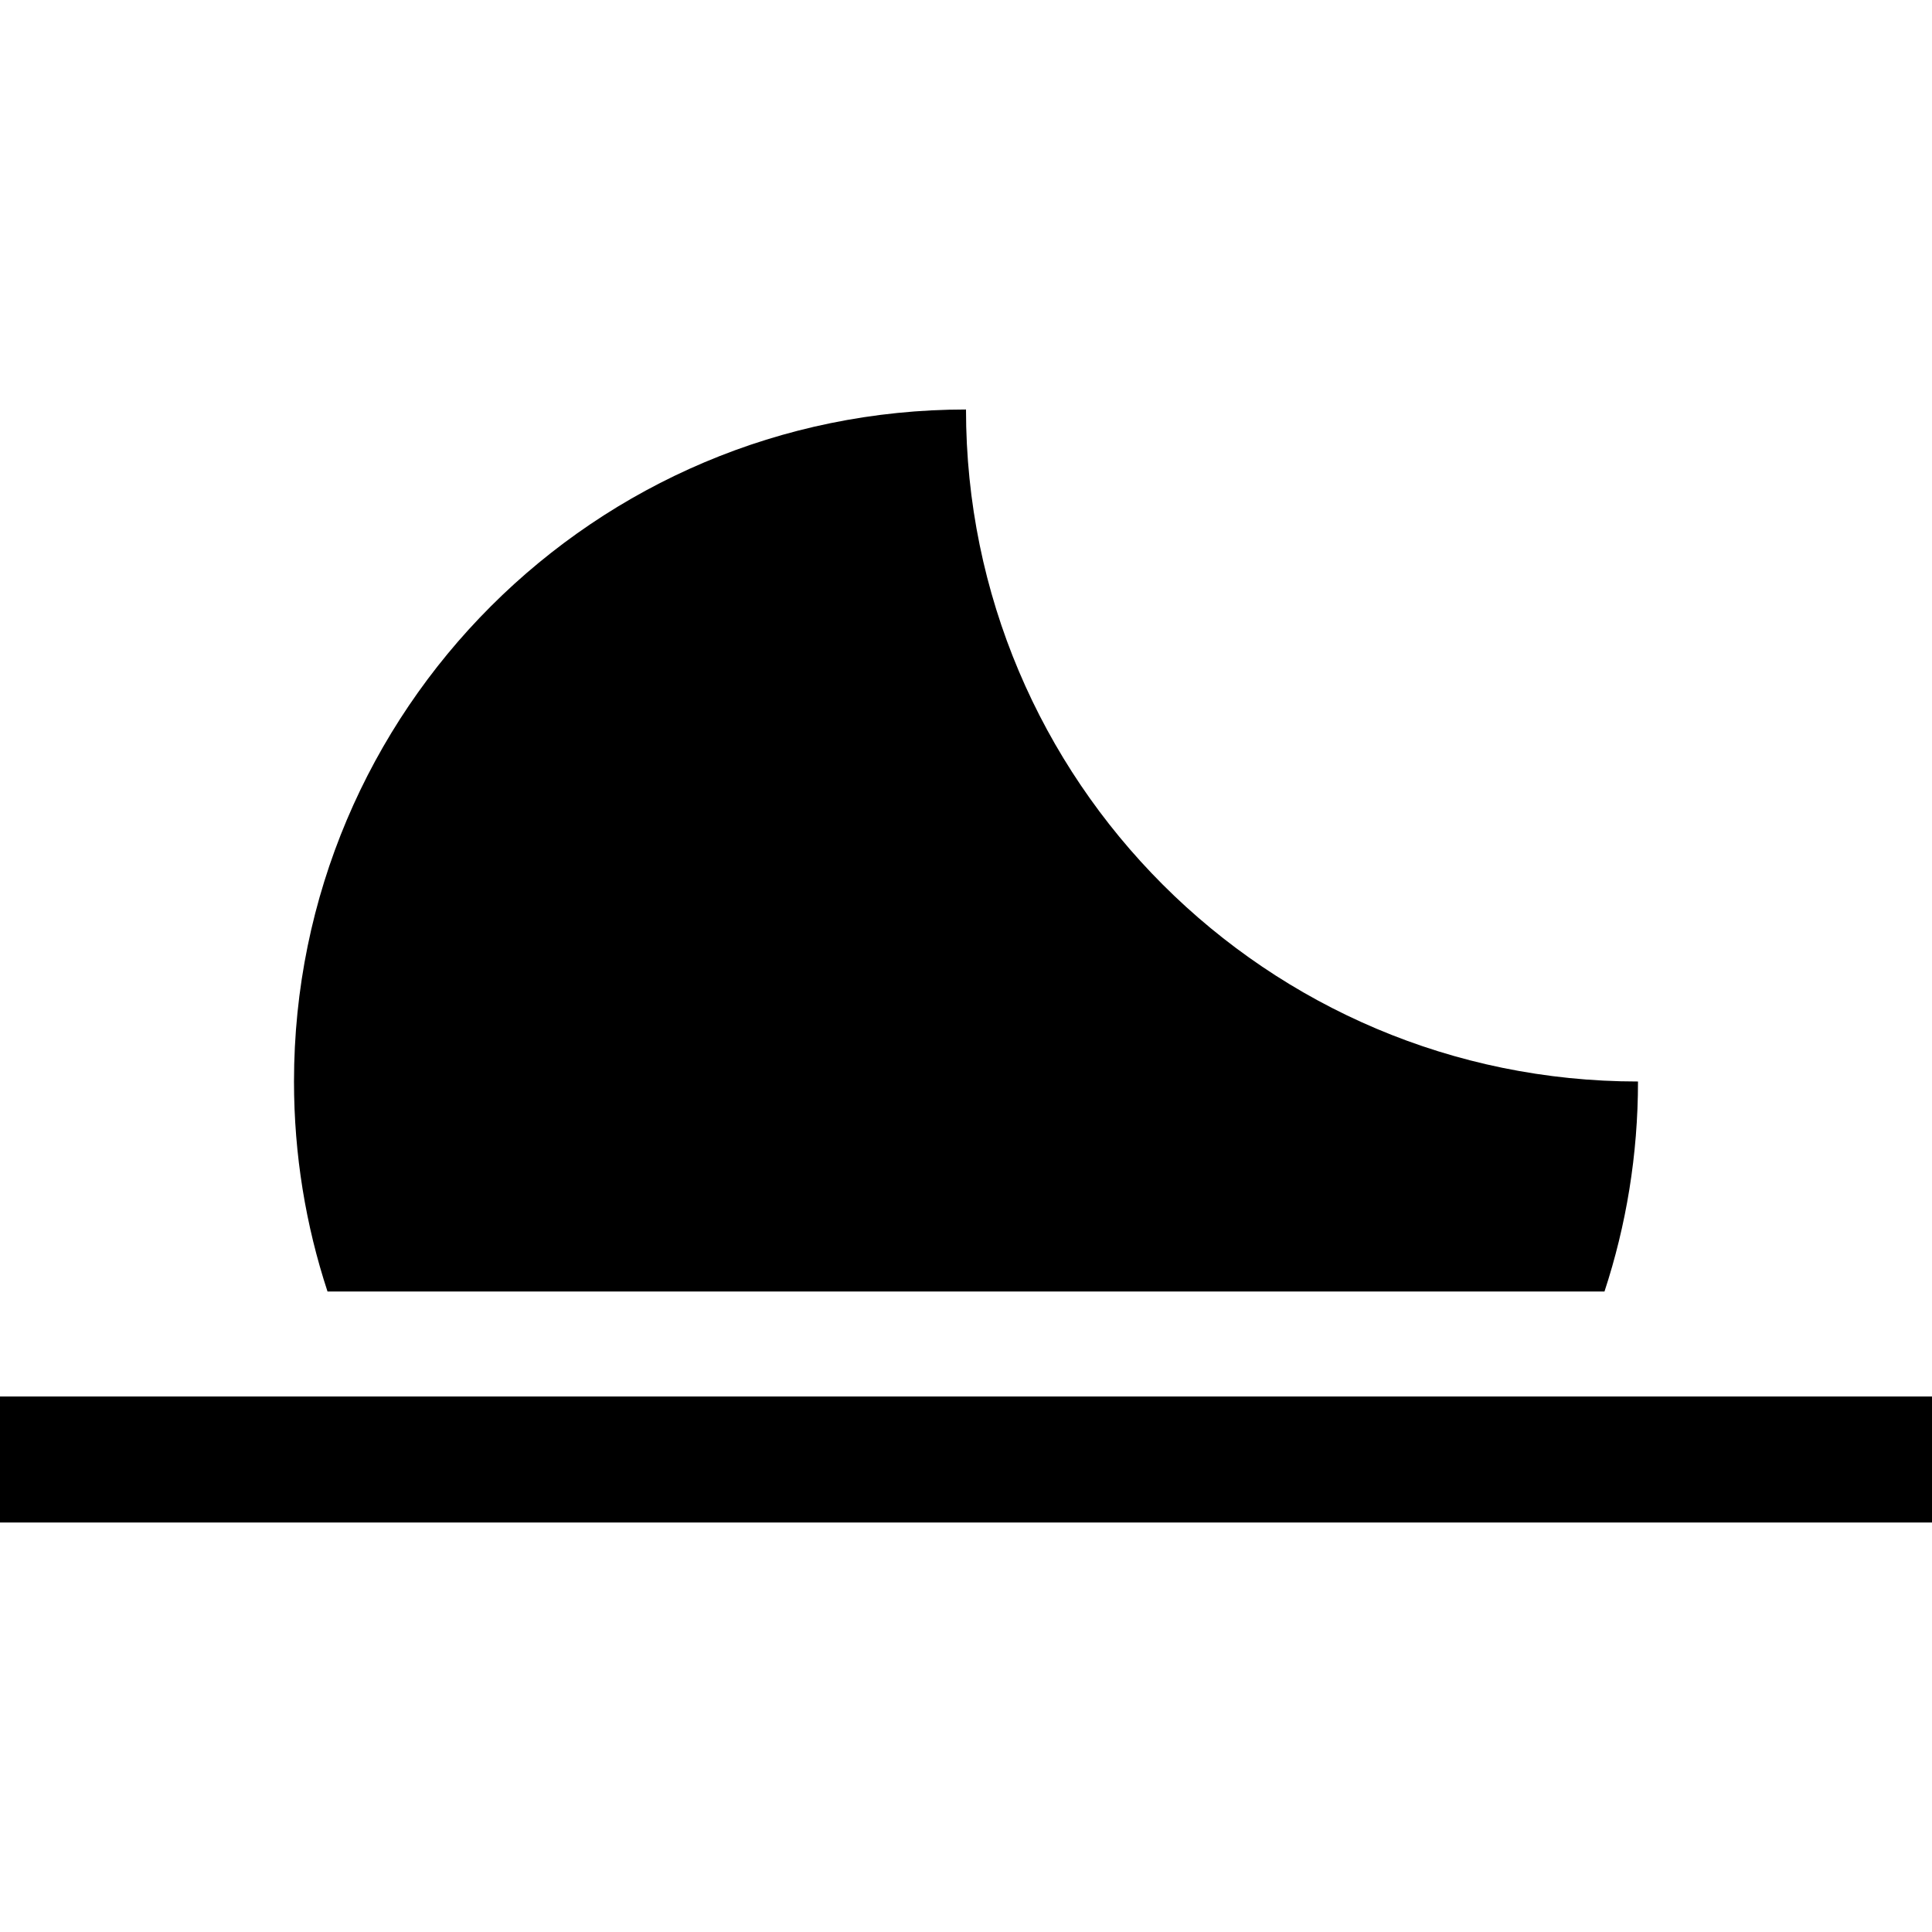
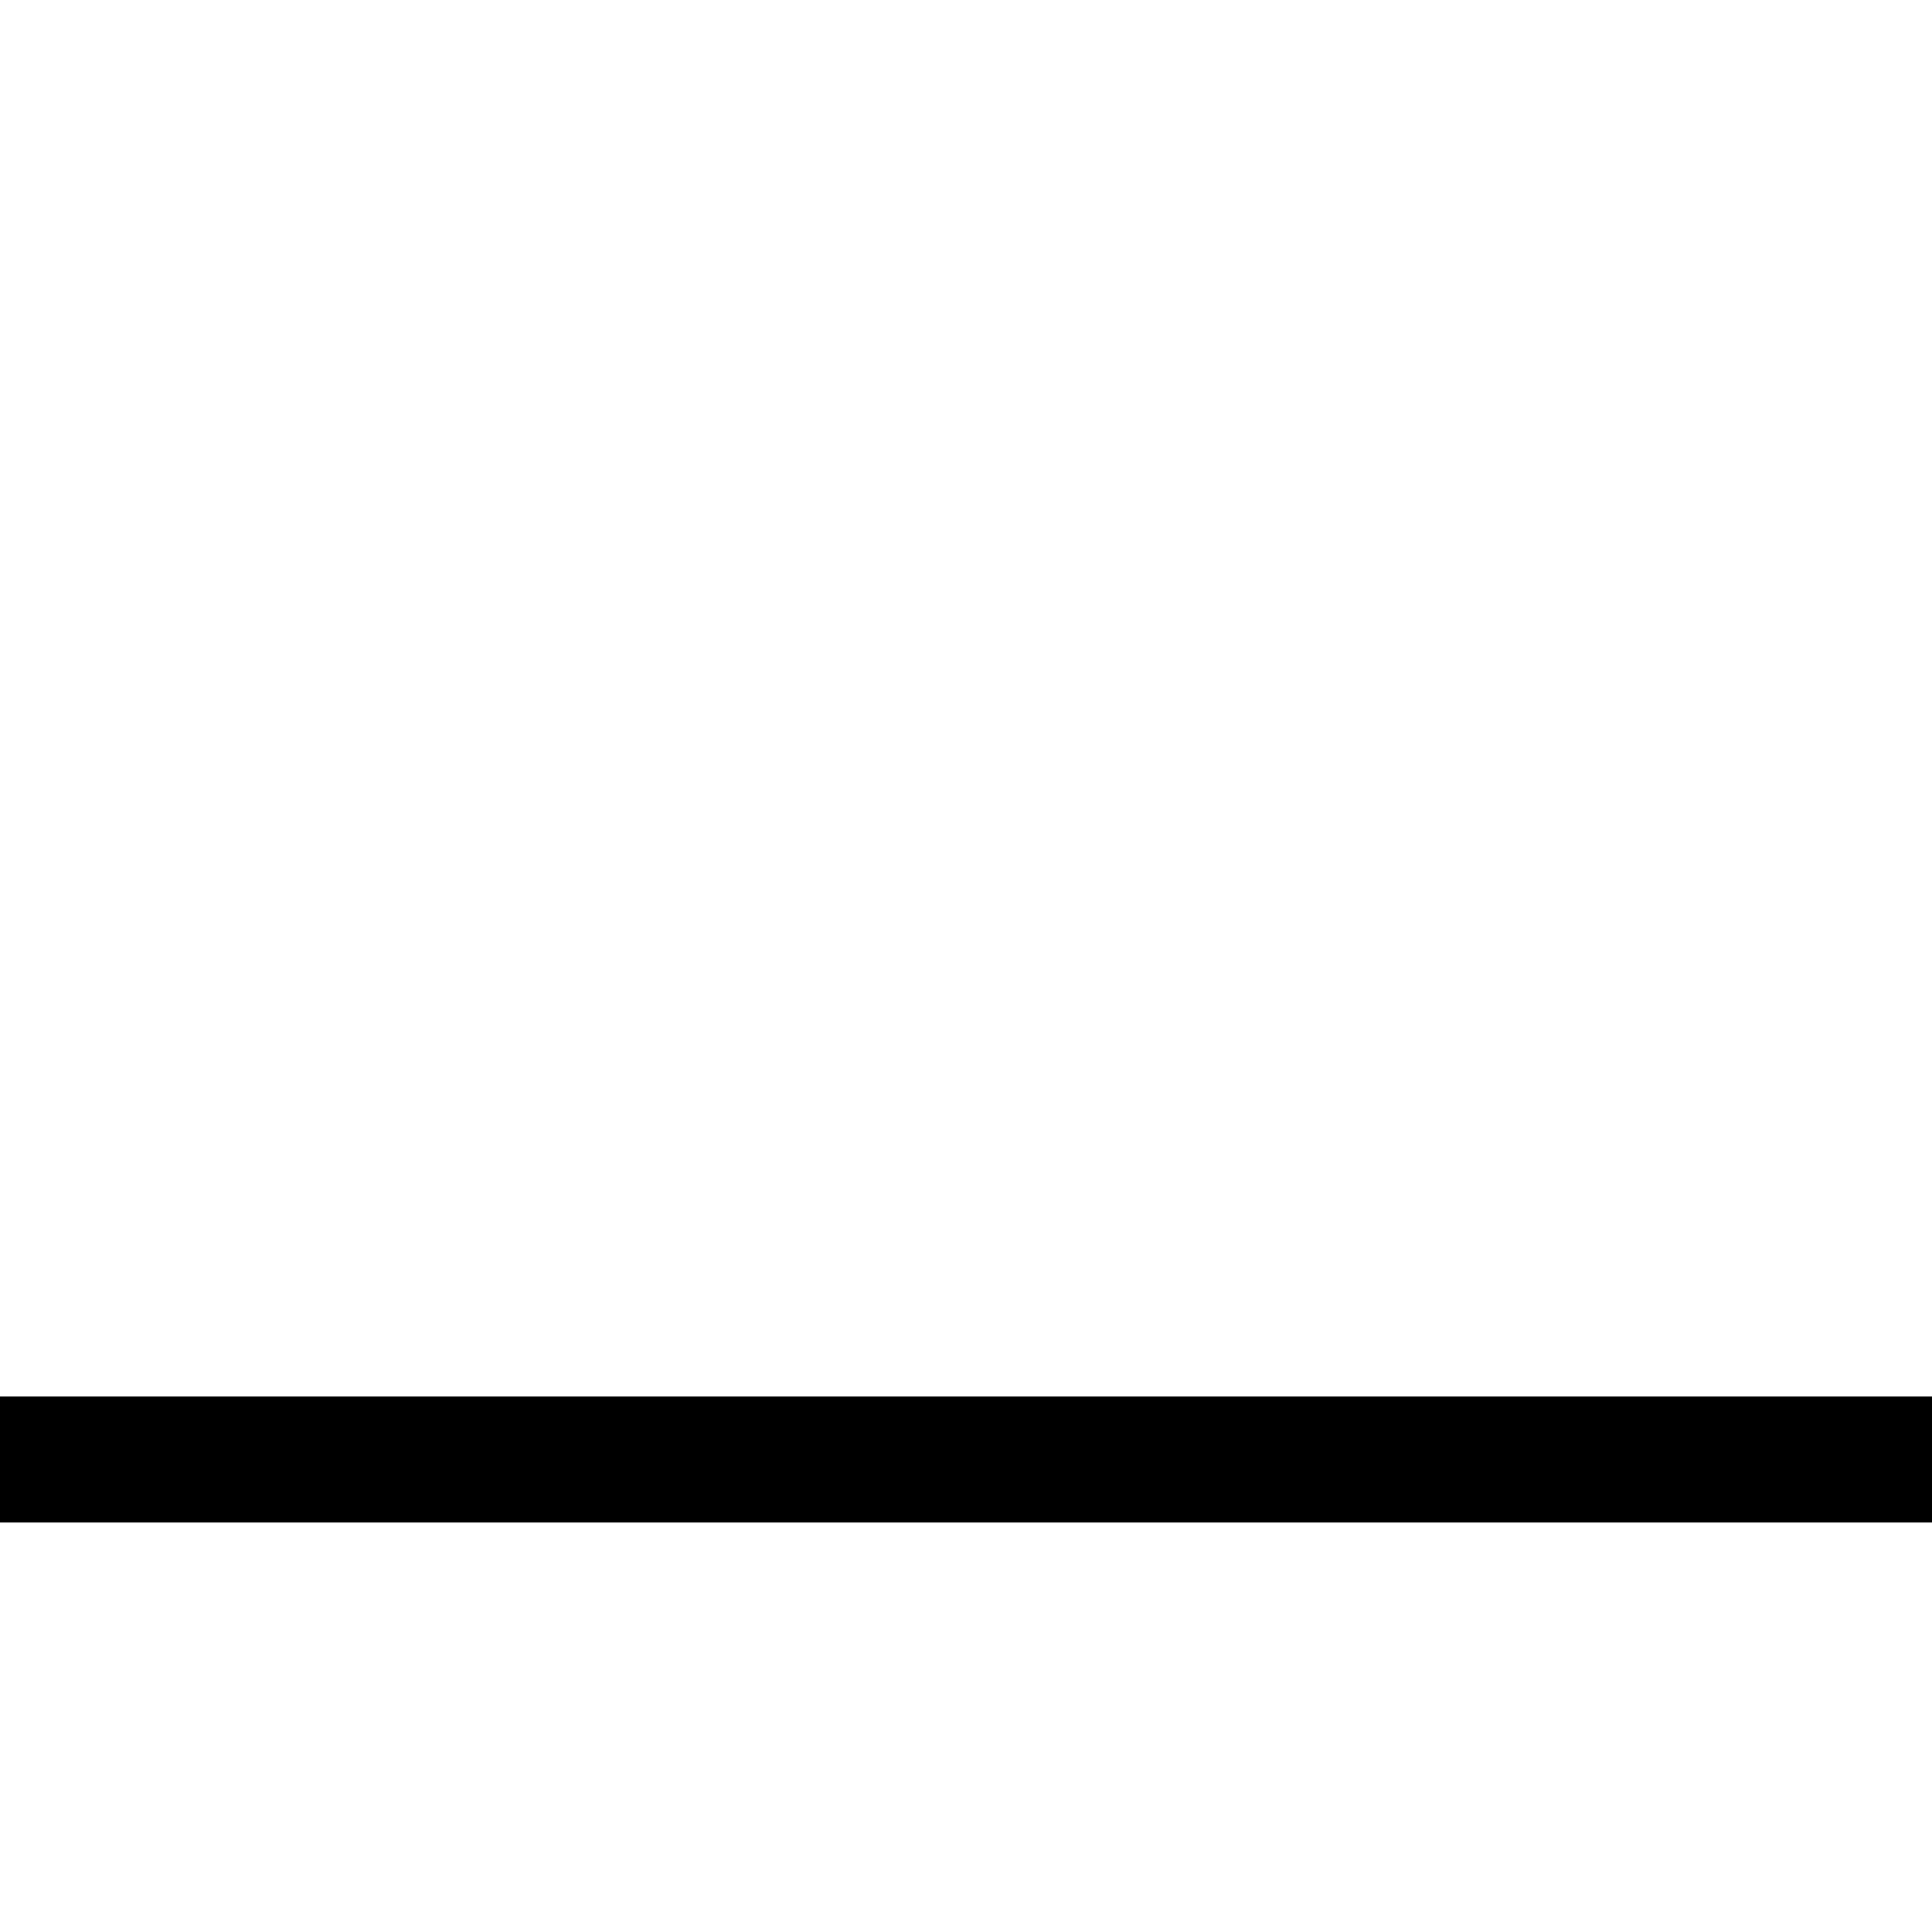
<svg xmlns="http://www.w3.org/2000/svg" fill="#000000" version="1.1" id="Layer_1" viewBox="0 0 512 512" xml:space="preserve">
  <g>
    <g>
      <rect y="370.087" width="512" height="33.391" />
    </g>
  </g>
  <g>
    <g>
-       <path d="M256,108.522c-98.354,0-178.087,79.733-178.087,178.087c0,19.437,3.125,38.142,8.881,55.652h338.412     c5.757-17.51,8.881-36.215,8.881-55.652C335.733,286.609,256,206.876,256,108.522z" />
-     </g>
+       </g>
  </g>
</svg>